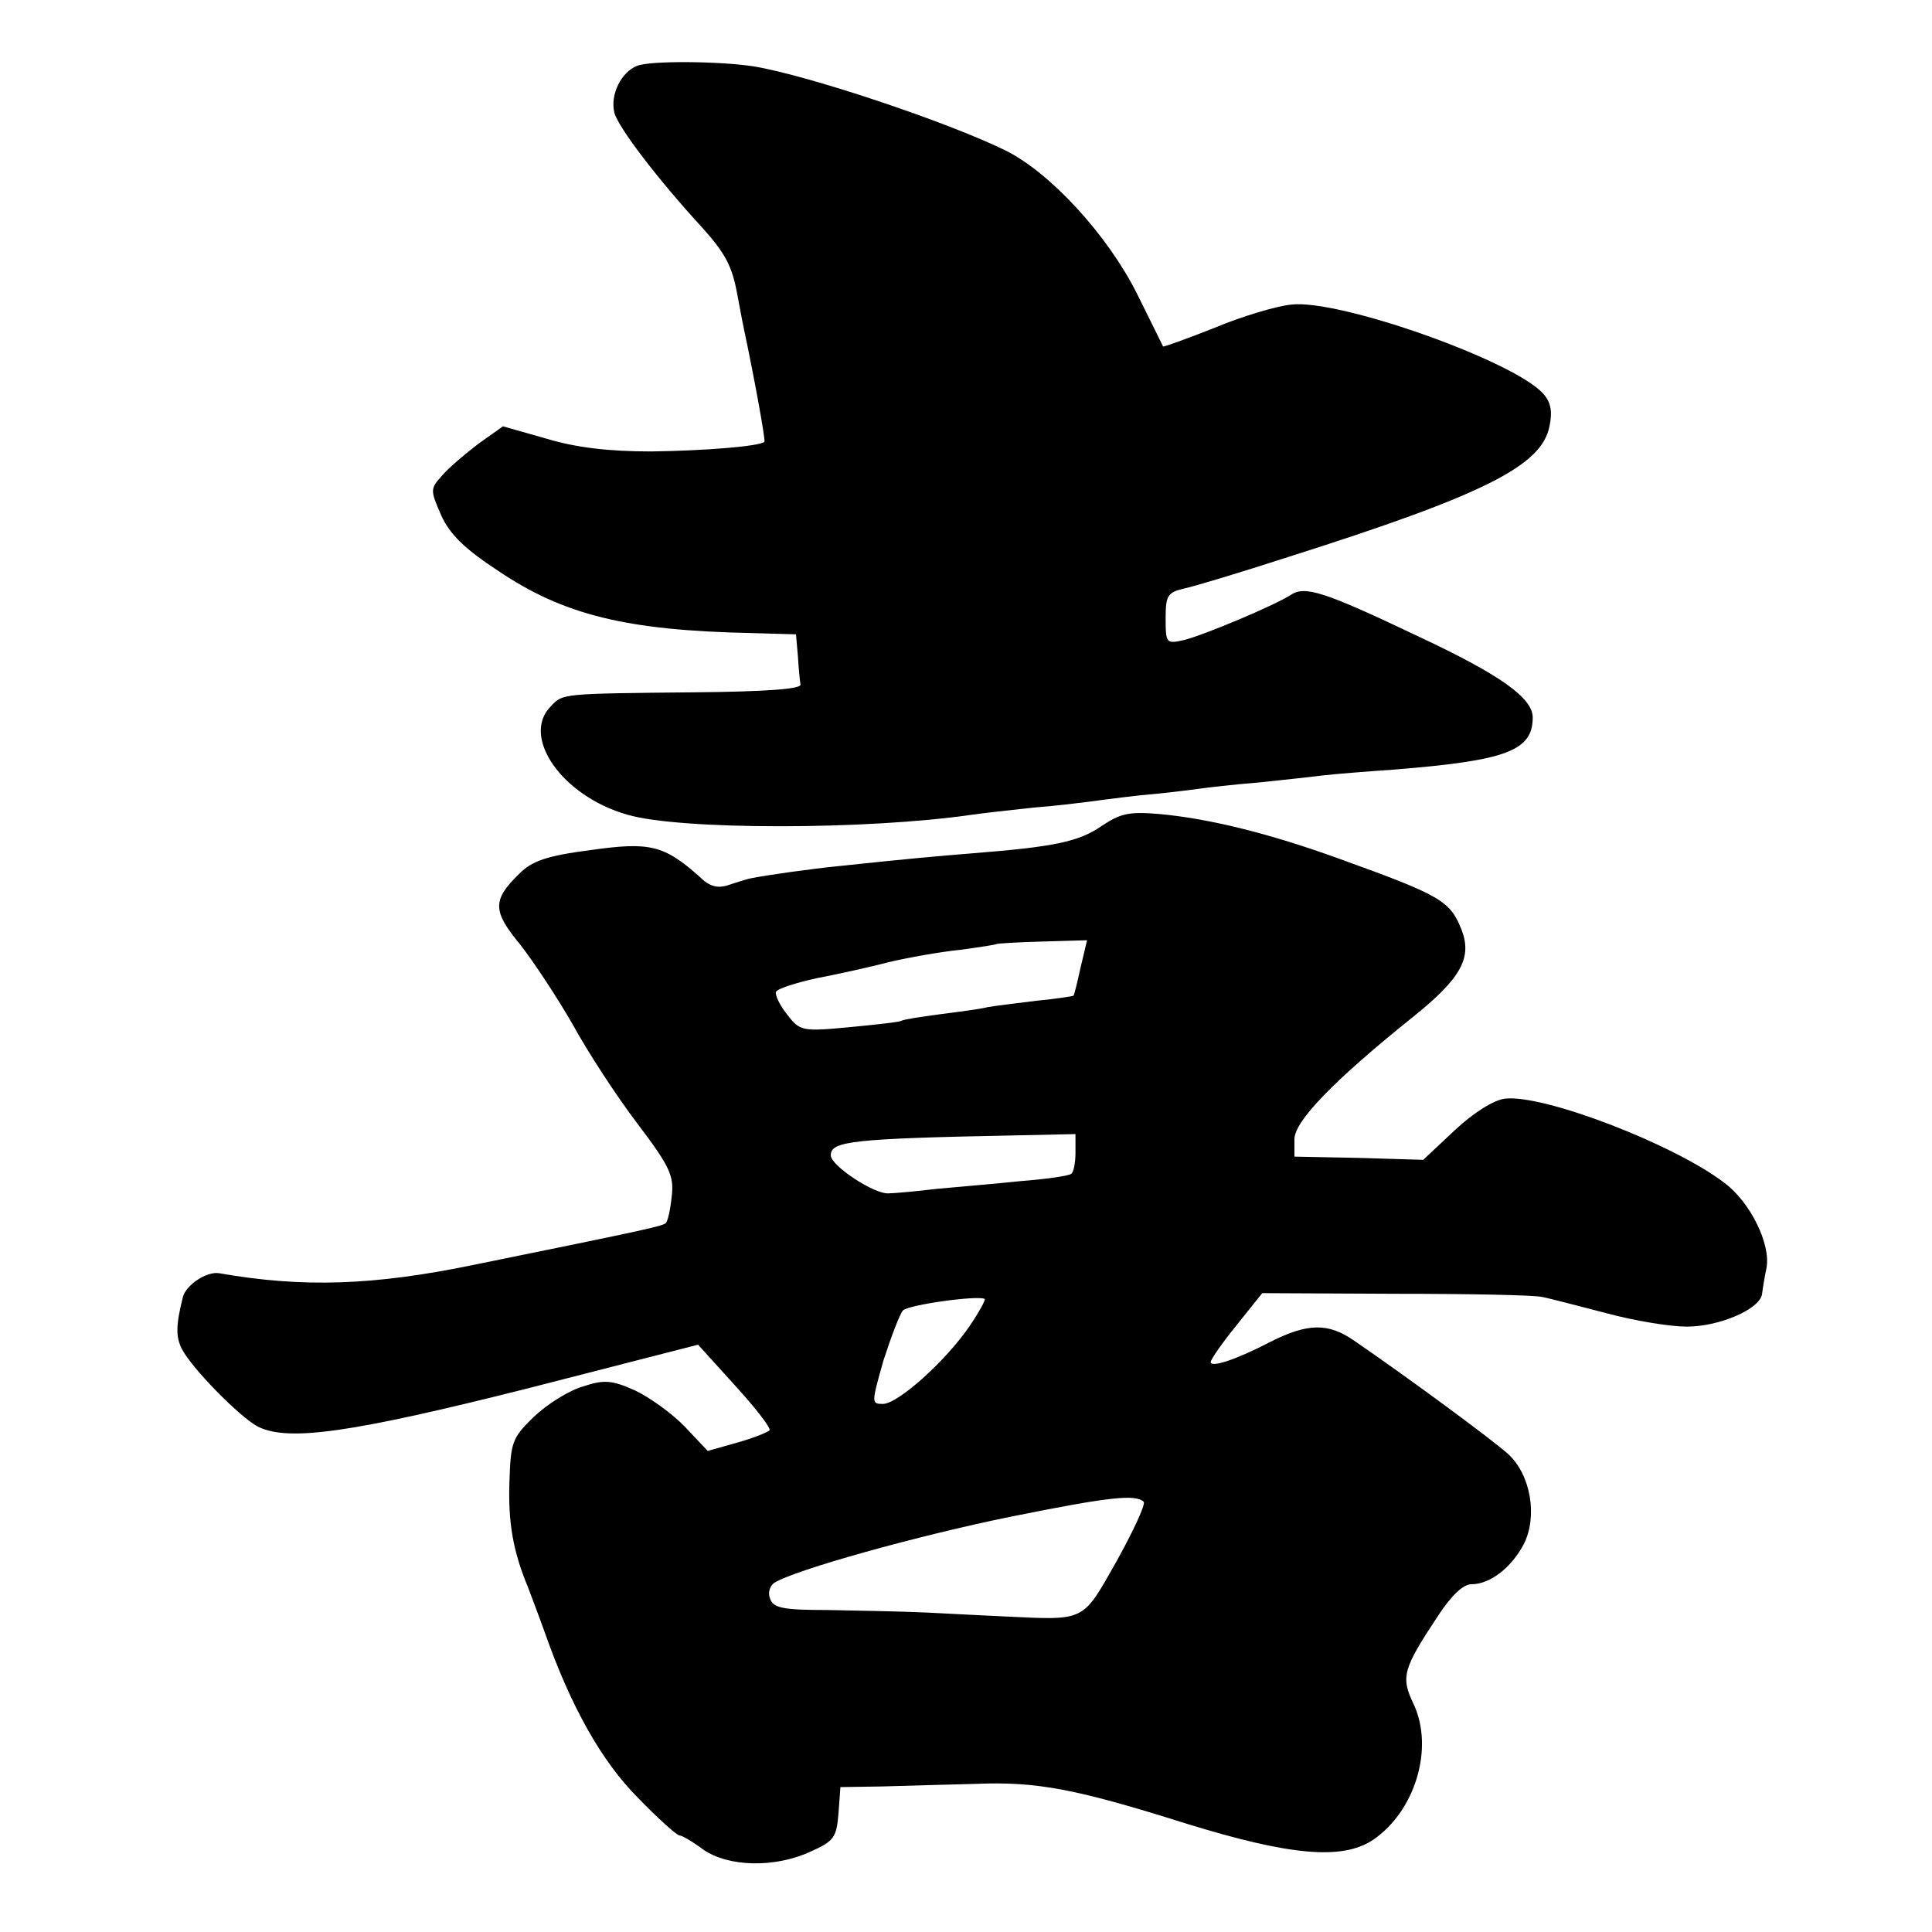
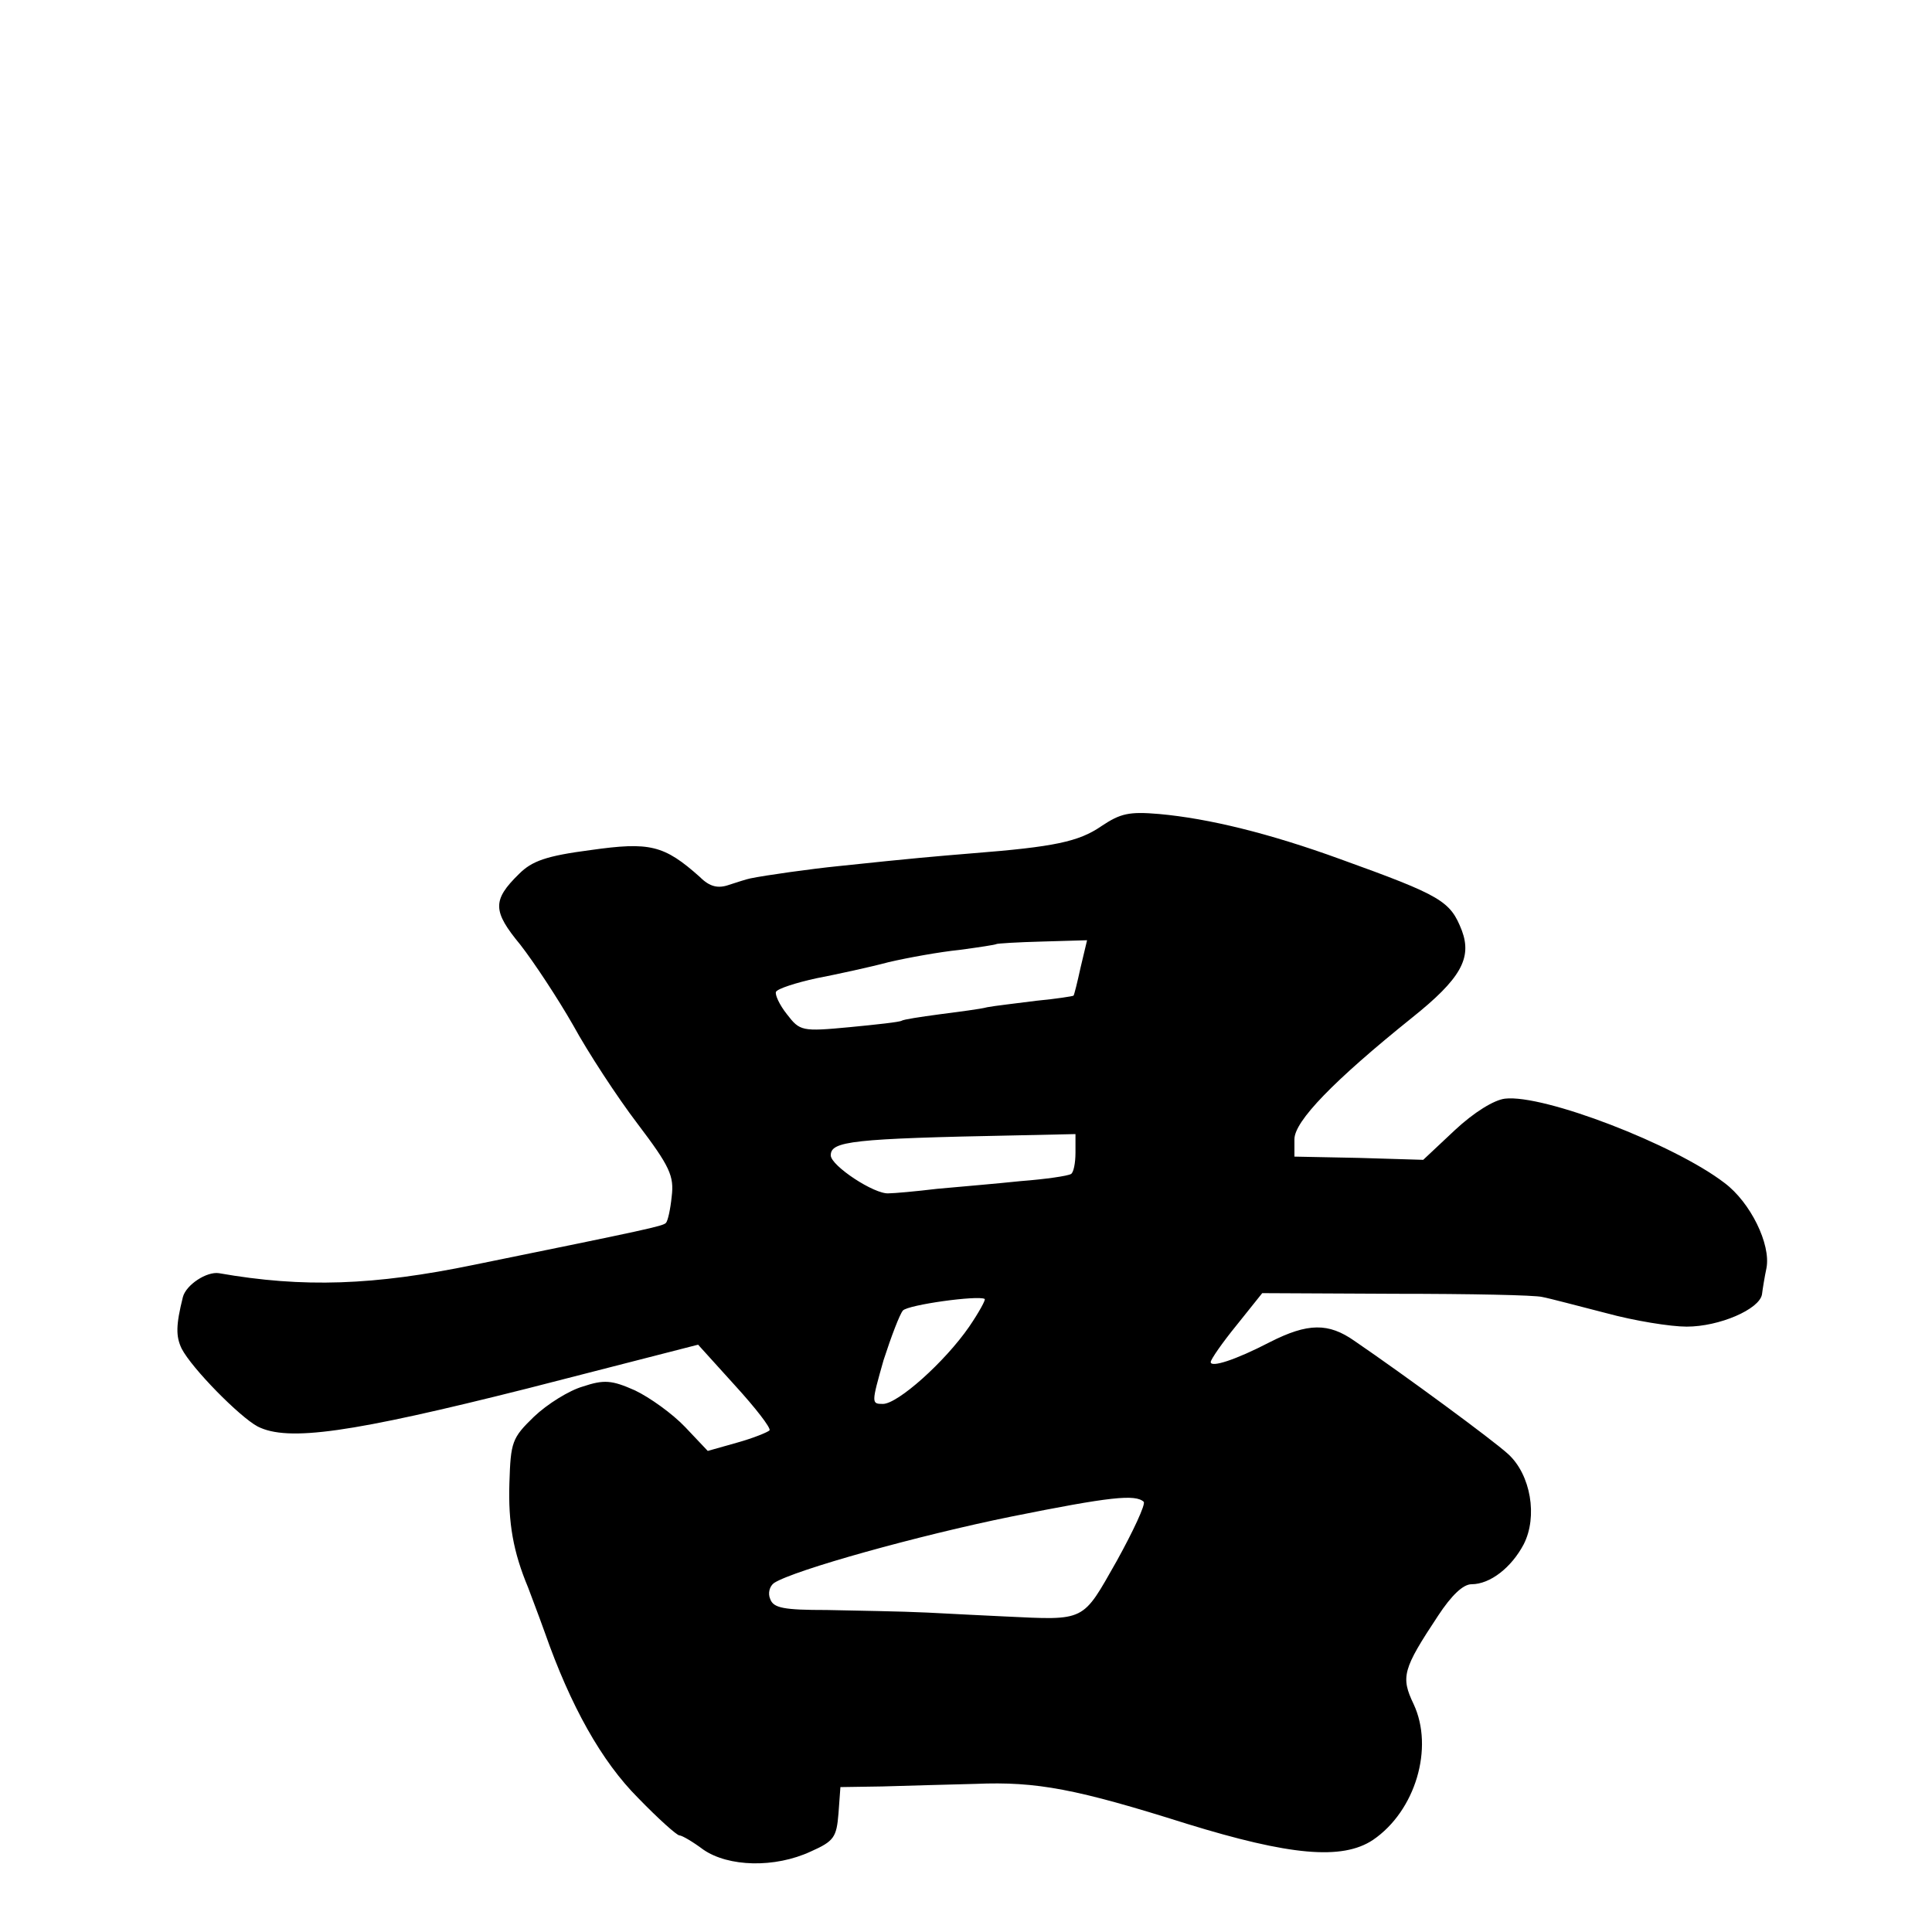
<svg xmlns="http://www.w3.org/2000/svg" version="1.0" width="300pt" height="300pt" viewBox="0 0 300 300" preserveAspectRatio="xMidYMid meet">
  <g transform="translate(0,300) scale(0.1,-0.1)" fill="#000000" stroke="none">
-     <path d="M990 2898 c-25 -9 -43 -45 -36 -73 6 -23 68 -104 136 -178 36 -40 47 -60 55 -105 3 -15 7 -38 10 -52 16 -75 34 -174 32 -176 -7 -7 -93 -14 -176 -15 -66 0 -117 6 -163 20 l-67 19 -38 -27 c-21 -16 -47 -38 -57 -50 -18 -20 -18 -22 -1 -61 13 -29 36 -52 88 -86 102 -69 200 -93 393 -97 l70 -2 3 -34 c1 -18 3 -38 4 -44 1 -7 -55 -11 -163 -12 -208 -2 -206 -2 -224 -21 -48 -47 16 -140 118 -169 81 -24 371 -24 536 0 14 2 57 7 95 11 39 3 77 8 85 9 8 1 44 6 80 10 36 3 76 8 90 10 14 2 57 7 95 10 39 4 84 9 100 11 17 2 66 6 110 9 174 14 215 29 215 81 0 30 -50 66 -176 125 -149 71 -178 80 -200 65 -27 -17 -134 -62 -166 -70 -27 -6 -28 -5 -28 34 0 35 3 40 28 46 15 3 88 25 162 49 306 97 394 142 406 203 5 23 2 38 -10 51 -46 51 -317 147 -391 138 -22 -2 -76 -18 -119 -36 -43 -17 -79 -30 -80 -29 -1 2 -19 39 -41 83 -46 91 -135 188 -205 222 -90 44 -305 116 -390 130 -52 8 -159 9 -180 1z" />
    <path d="M1710 1717 c-35 -24 -73 -32 -200 -42 -60 -5 -86 -7 -209 -20 -40 -4 -112 -14 -136 -19 -5 -1 -21 -6 -33 -10 -17 -6 -30 -3 -45 12 -56 50 -78 55 -170 42 -69 -9 -91 -17 -111 -37 -42 -41 -41 -58 2 -110 21 -27 58 -83 82 -125 23 -42 68 -111 100 -153 50 -66 57 -81 53 -113 -2 -20 -6 -38 -9 -41 -5 -5 -28 -10 -298 -65 -155 -32 -265 -36 -396 -13 -19 3 -51 -18 -56 -37 -11 -44 -11 -61 -2 -80 16 -31 90 -106 118 -121 47 -24 145 -10 419 59 l265 68 57 -63 c32 -35 56 -66 54 -70 -3 -3 -25 -12 -50 -19 l-46 -13 -35 37 c-20 21 -55 46 -78 57 -36 16 -48 17 -81 6 -21 -6 -55 -27 -76 -47 -34 -33 -36 -39 -38 -103 -2 -62 6 -107 29 -162 4 -11 16 -42 26 -70 40 -114 88 -200 145 -257 31 -32 60 -58 64 -58 4 0 21 -10 37 -22 39 -27 111 -29 167 -3 36 16 40 22 43 59 l3 41 65 1 c36 1 101 3 145 4 95 4 157 -8 328 -62 159 -49 241 -57 289 -25 66 45 95 143 63 211 -20 42 -17 54 38 137 21 32 39 49 52 49 29 0 62 26 81 62 22 43 11 108 -24 140 -24 22 -160 122 -239 176 -40 28 -72 28 -131 -2 -54 -28 -92 -40 -92 -31 0 4 18 30 40 57 l40 50 207 -1 c115 0 217 -2 228 -5 11 -2 56 -14 99 -25 44 -12 100 -21 125 -21 51 0 113 27 117 50 1 8 4 27 7 41 7 37 -25 102 -65 132 -78 60 -281 138 -341 131 -17 -2 -48 -21 -78 -49 l-49 -46 -100 3 -100 2 0 27 c0 28 61 91 183 189 75 60 93 92 77 135 -18 46 -31 54 -189 111 -110 40 -204 63 -281 70 -47 4 -60 1 -90 -19z m-32 -219 c-5 -23 -10 -43 -11 -44 -1 -1 -27 -5 -58 -8 -31 -4 -66 -8 -76 -10 -11 -3 -44 -7 -74 -11 -30 -4 -56 -8 -59 -10 -3 -2 -39 -6 -81 -10 -74 -7 -77 -6 -97 20 -12 15 -19 31 -17 35 3 5 31 14 63 21 31 6 82 17 112 25 30 7 80 16 110 19 30 4 56 8 57 9 1 1 33 3 72 4 l69 2 -10 -42z m-8 -288 c0 -16 -3 -31 -7 -33 -5 -3 -39 -8 -78 -11 -38 -4 -97 -9 -130 -12 -33 -4 -67 -7 -75 -7 -22 -2 -90 43 -90 59 0 22 32 26 288 31 l92 2 0 -29z m-165 -270 c-38 -55 -111 -120 -134 -120 -18 0 -18 1 1 68 12 37 25 71 30 77 8 9 117 24 127 18 2 -1 -9 -21 -24 -43z m271 -272 c3 -4 -16 -45 -42 -92 -54 -95 -47 -92 -174 -86 -25 1 -79 4 -120 6 -41 2 -112 3 -156 4 -67 0 -83 3 -88 17 -4 9 -1 20 6 25 31 20 225 74 368 103 154 31 193 35 206 23z" />
  </g>
</svg>